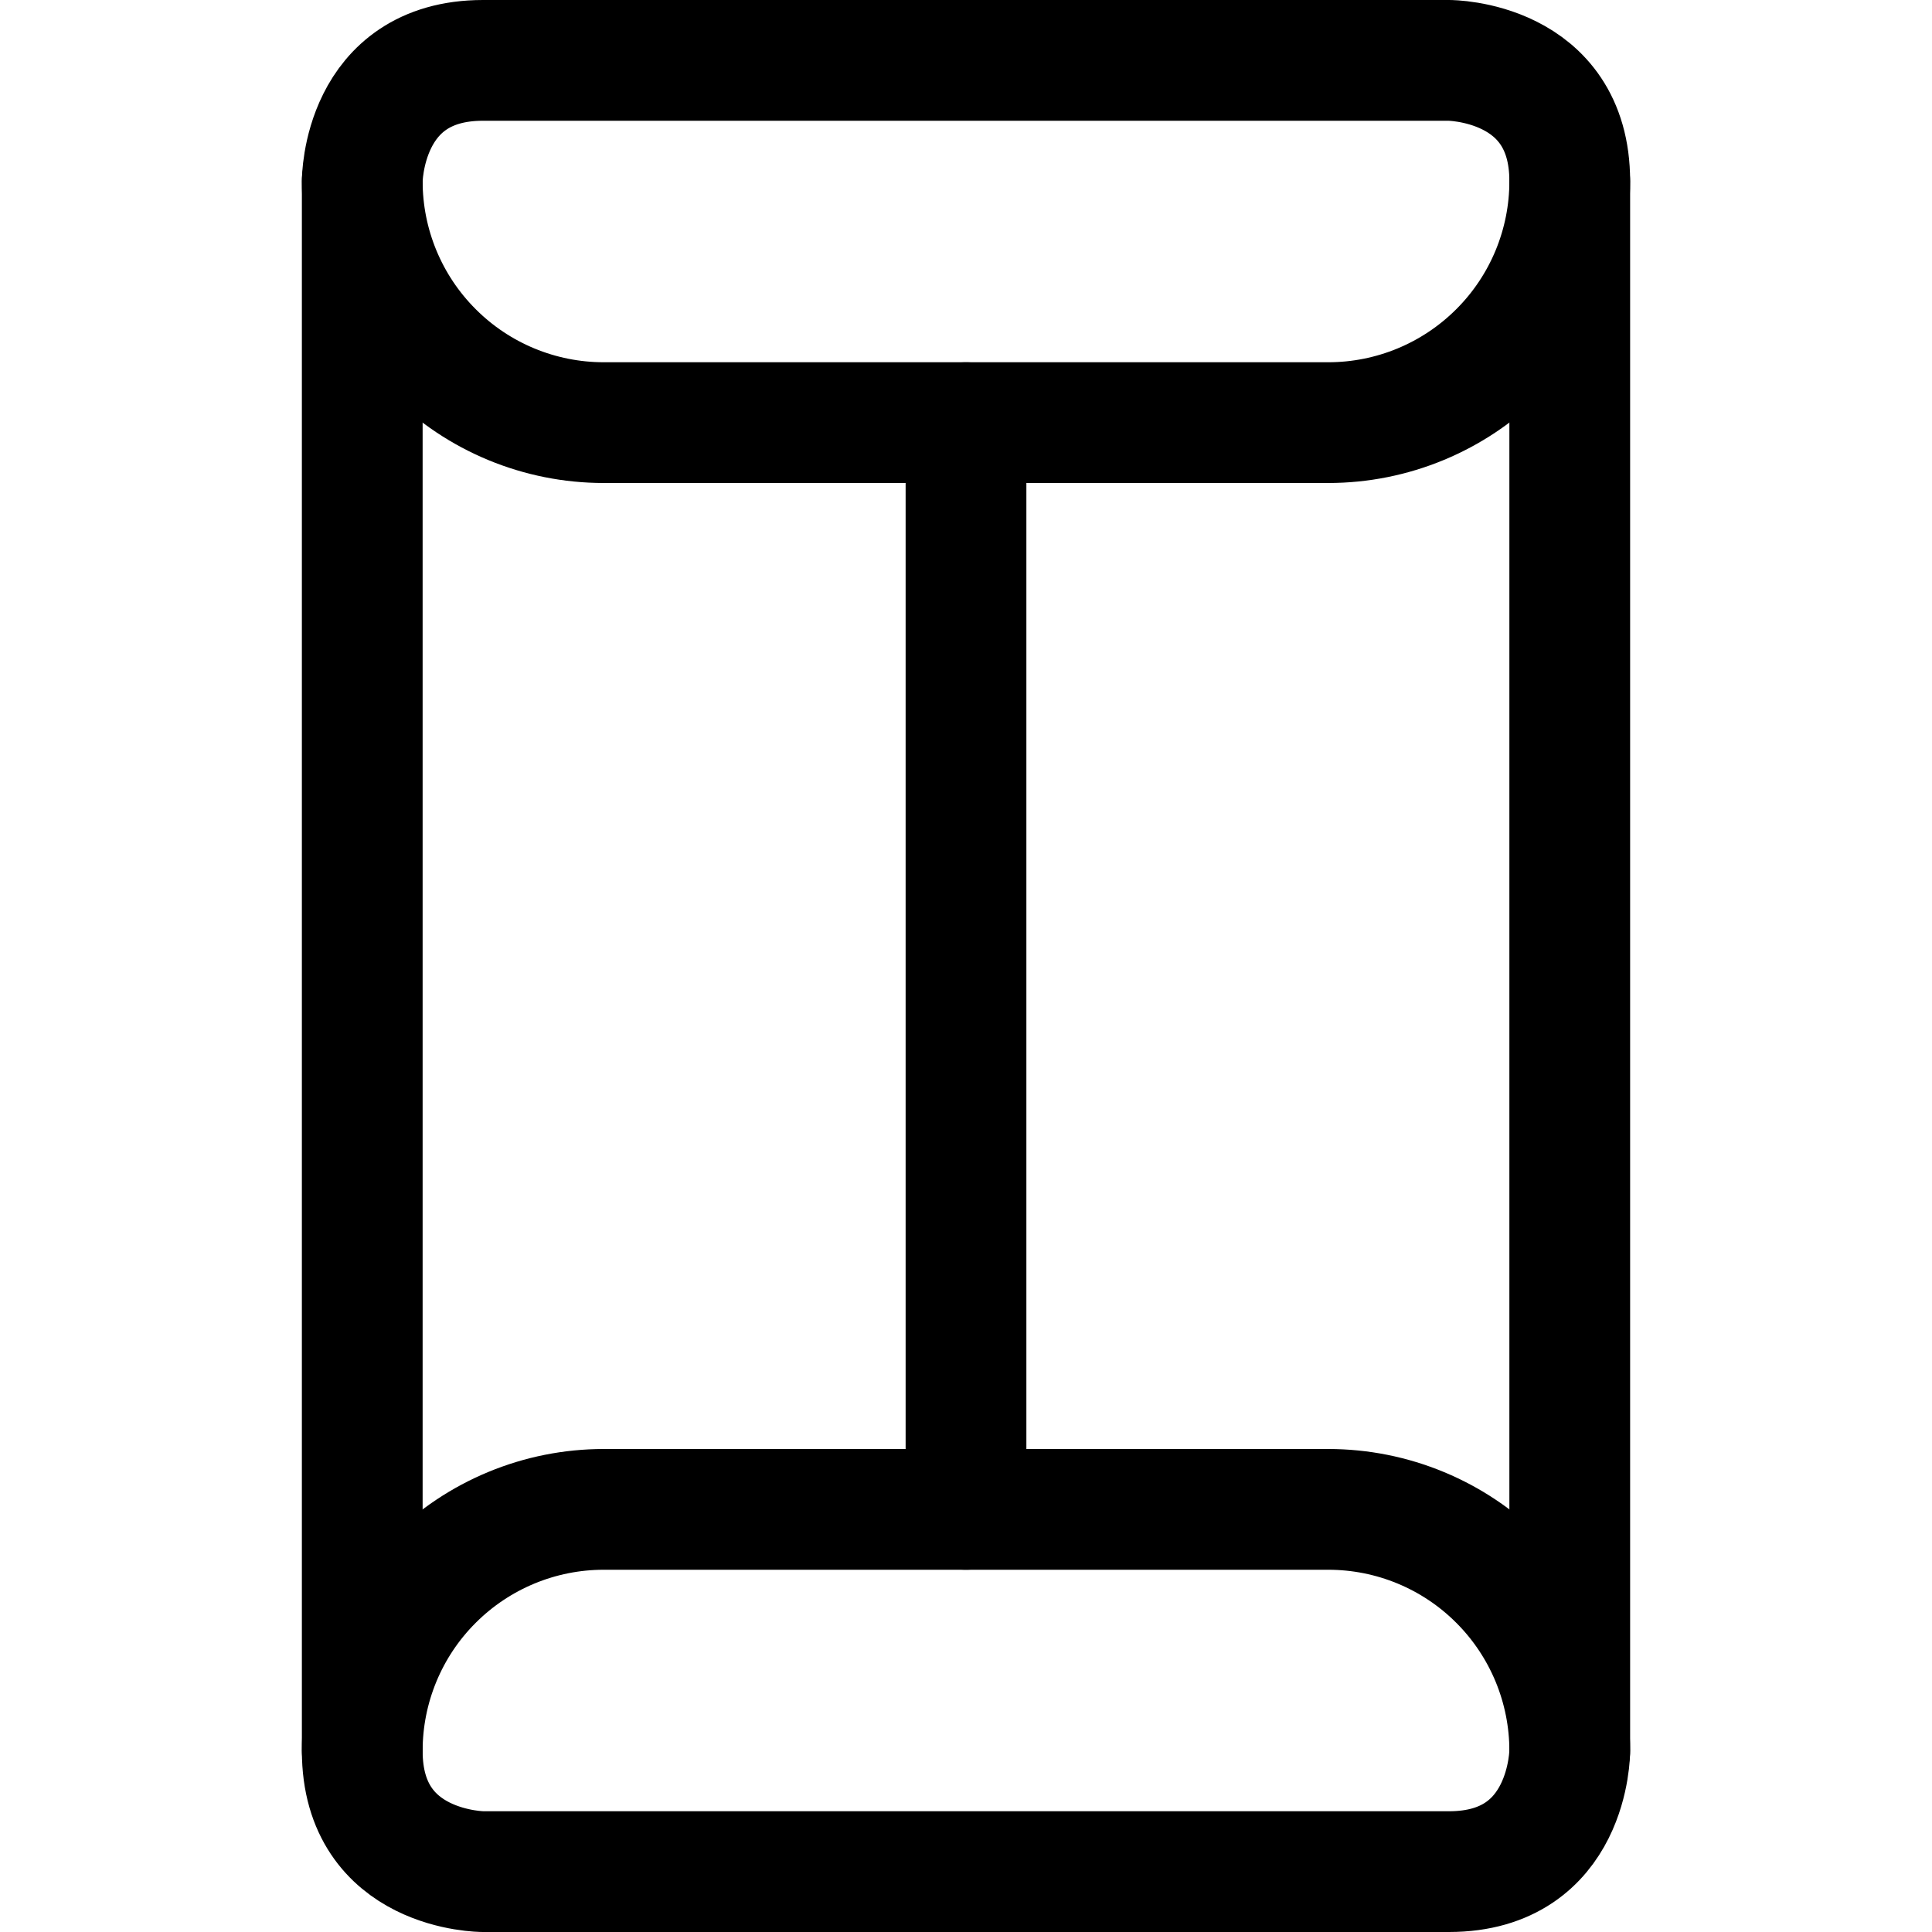
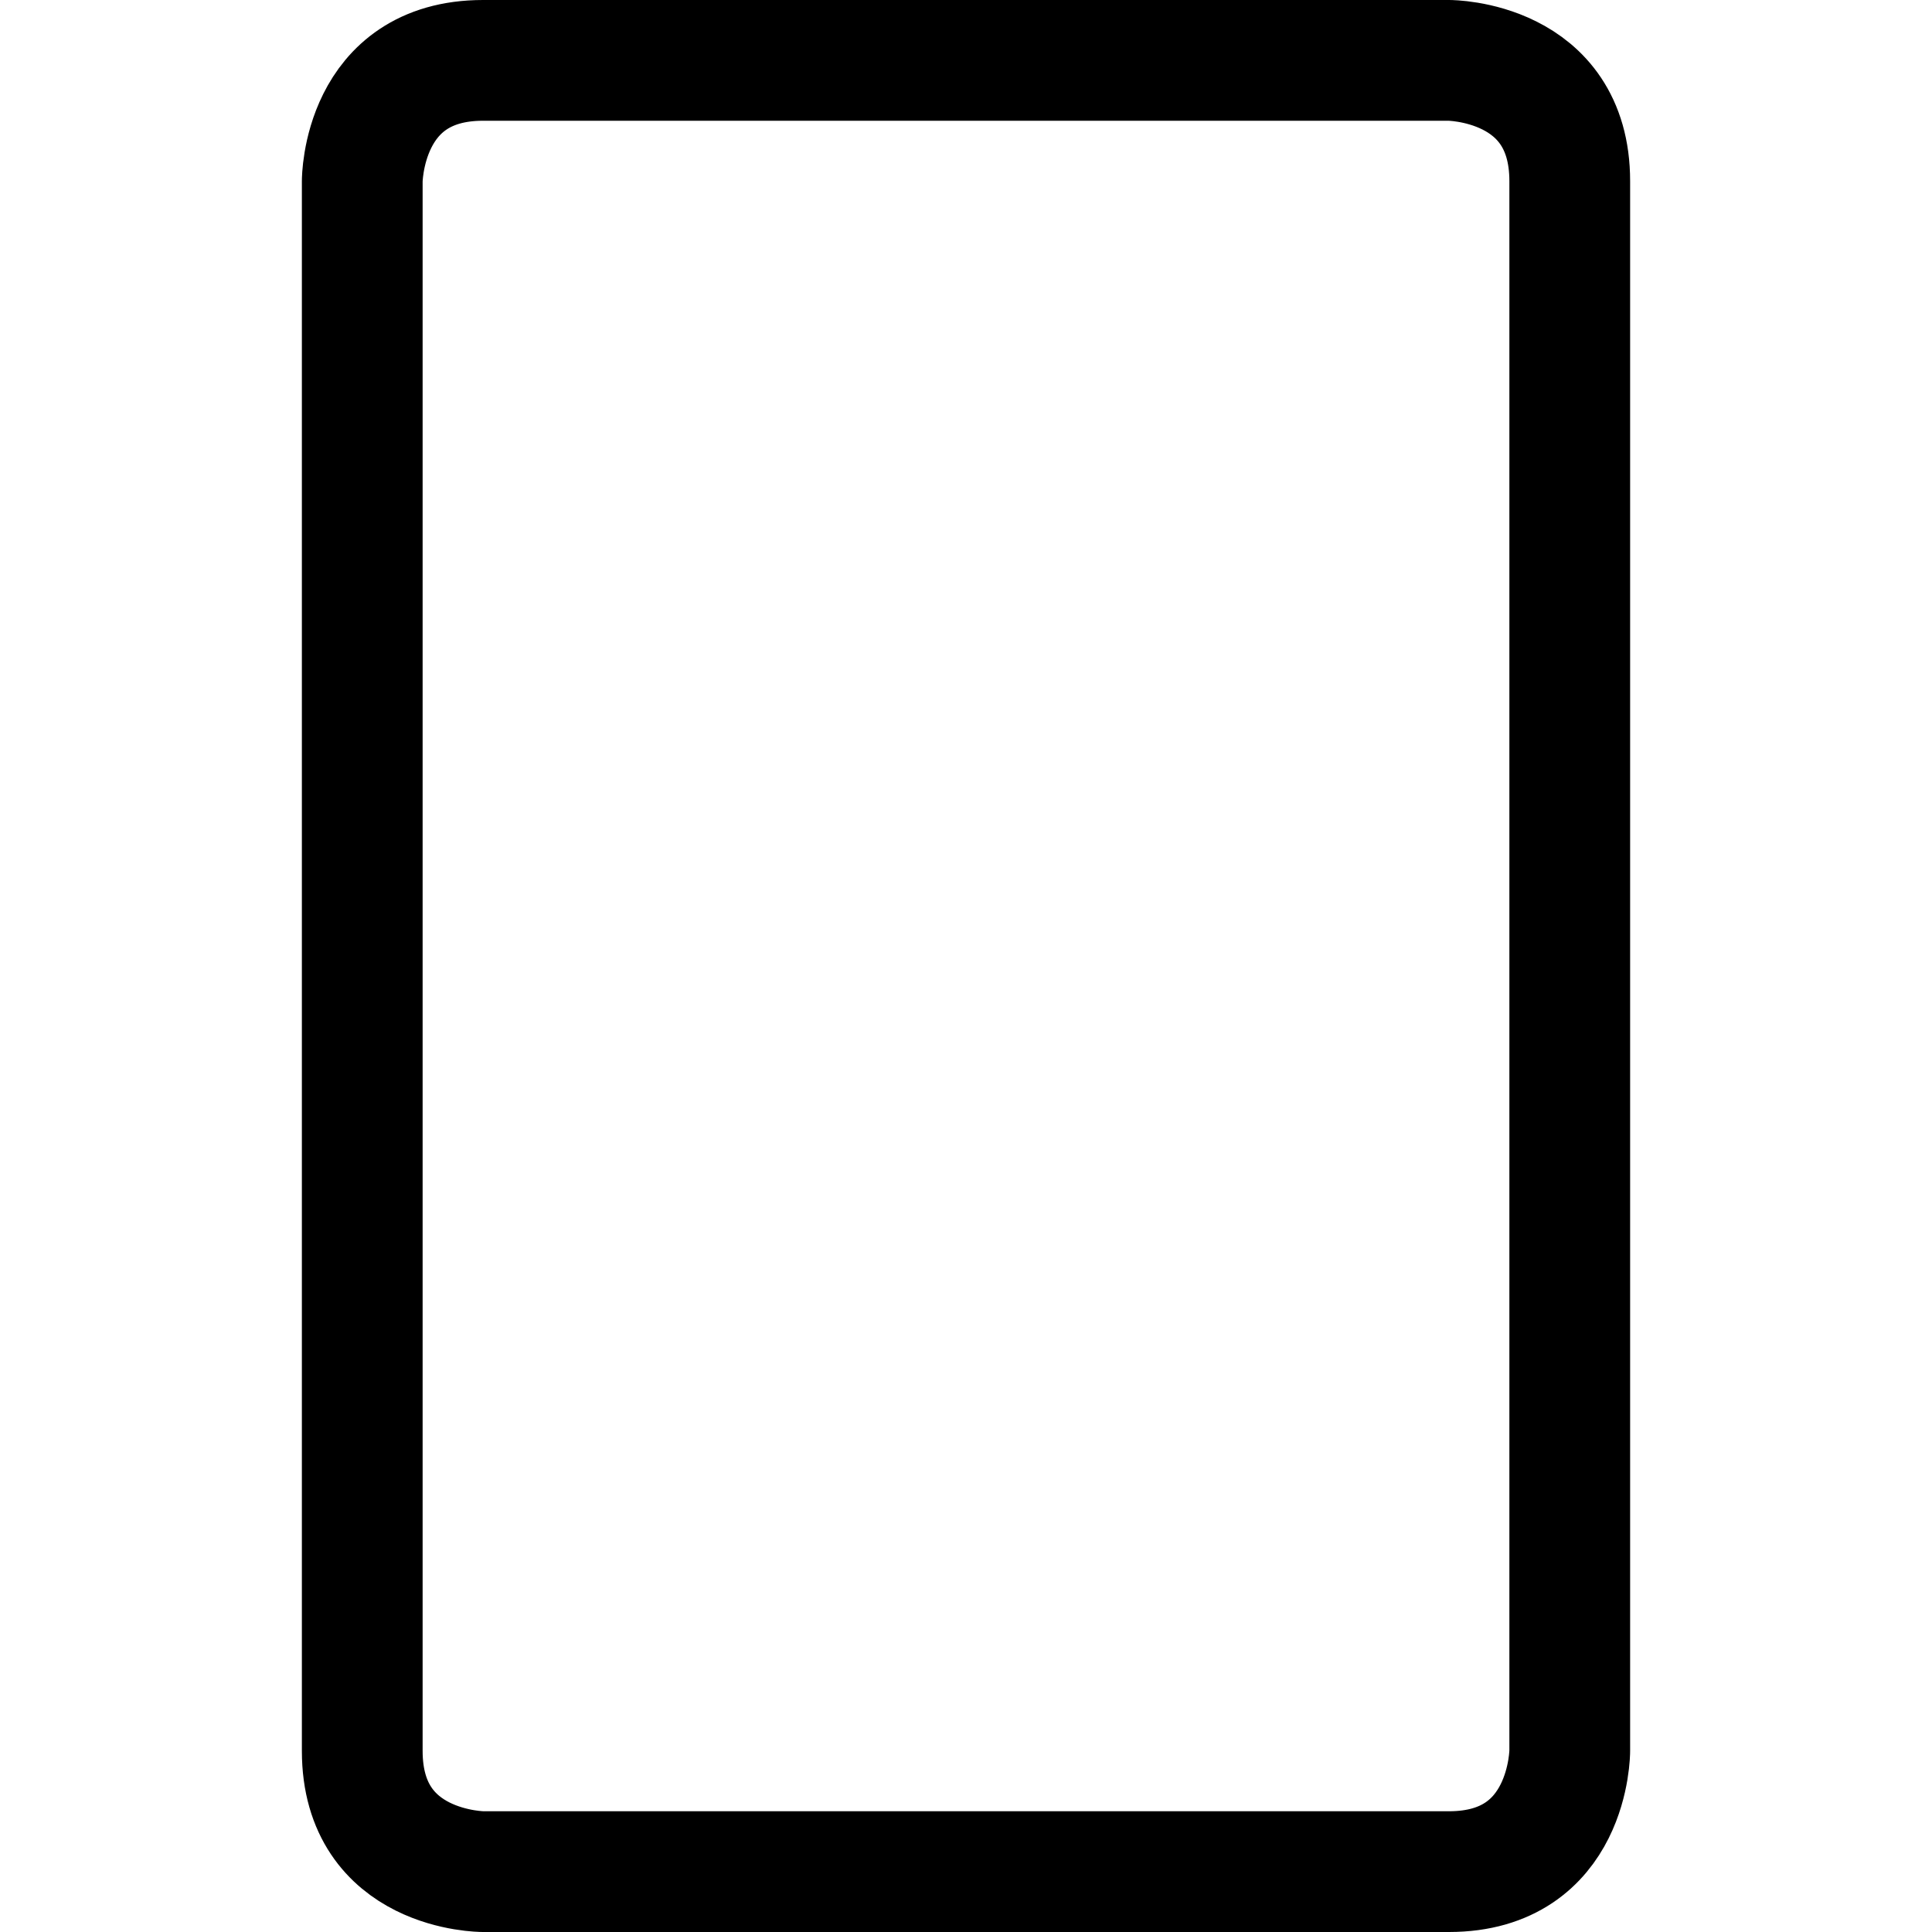
<svg xmlns="http://www.w3.org/2000/svg" fill="none" viewBox="0 0 24 24" id="Envelope-Sealed--Streamline-Ultimate">
  <desc>Envelope Sealed Streamline Icon: https://streamlinehq.com</desc>
  <path stroke="#000000" stroke-linecap="round" stroke-linejoin="round" d="M6 0.75h12s1.5 0 1.5 1.5v19.5s0 1.5 -1.5 1.5H6s-1.5 0 -1.5 -1.5V2.25S4.5 0.75 6 0.75Z" stroke-width="1.5" />
-   <path stroke="#000000" stroke-linecap="round" stroke-linejoin="round" d="M12 5.25v13.5" stroke-width="1.5" />
-   <path stroke="#000000" stroke-linecap="round" stroke-linejoin="round" d="M19.5 2.25c0 0.796 -0.316 1.559 -0.879 2.121 -0.563 0.563 -1.326 0.879 -2.121 0.879h-9c-0.796 0 -1.559 -0.316 -2.121 -0.879C4.816 3.809 4.5 3.046 4.5 2.25" stroke-width="1.5" />
-   <path stroke="#000000" stroke-linecap="round" stroke-linejoin="round" d="M4.5 21.75c0 -0.796 0.316 -1.559 0.879 -2.121 0.563 -0.563 1.326 -0.879 2.121 -0.879h9c0.796 0 1.559 0.316 2.121 0.879 0.563 0.563 0.879 1.326 0.879 2.121" stroke-width="1.5" />
</svg>